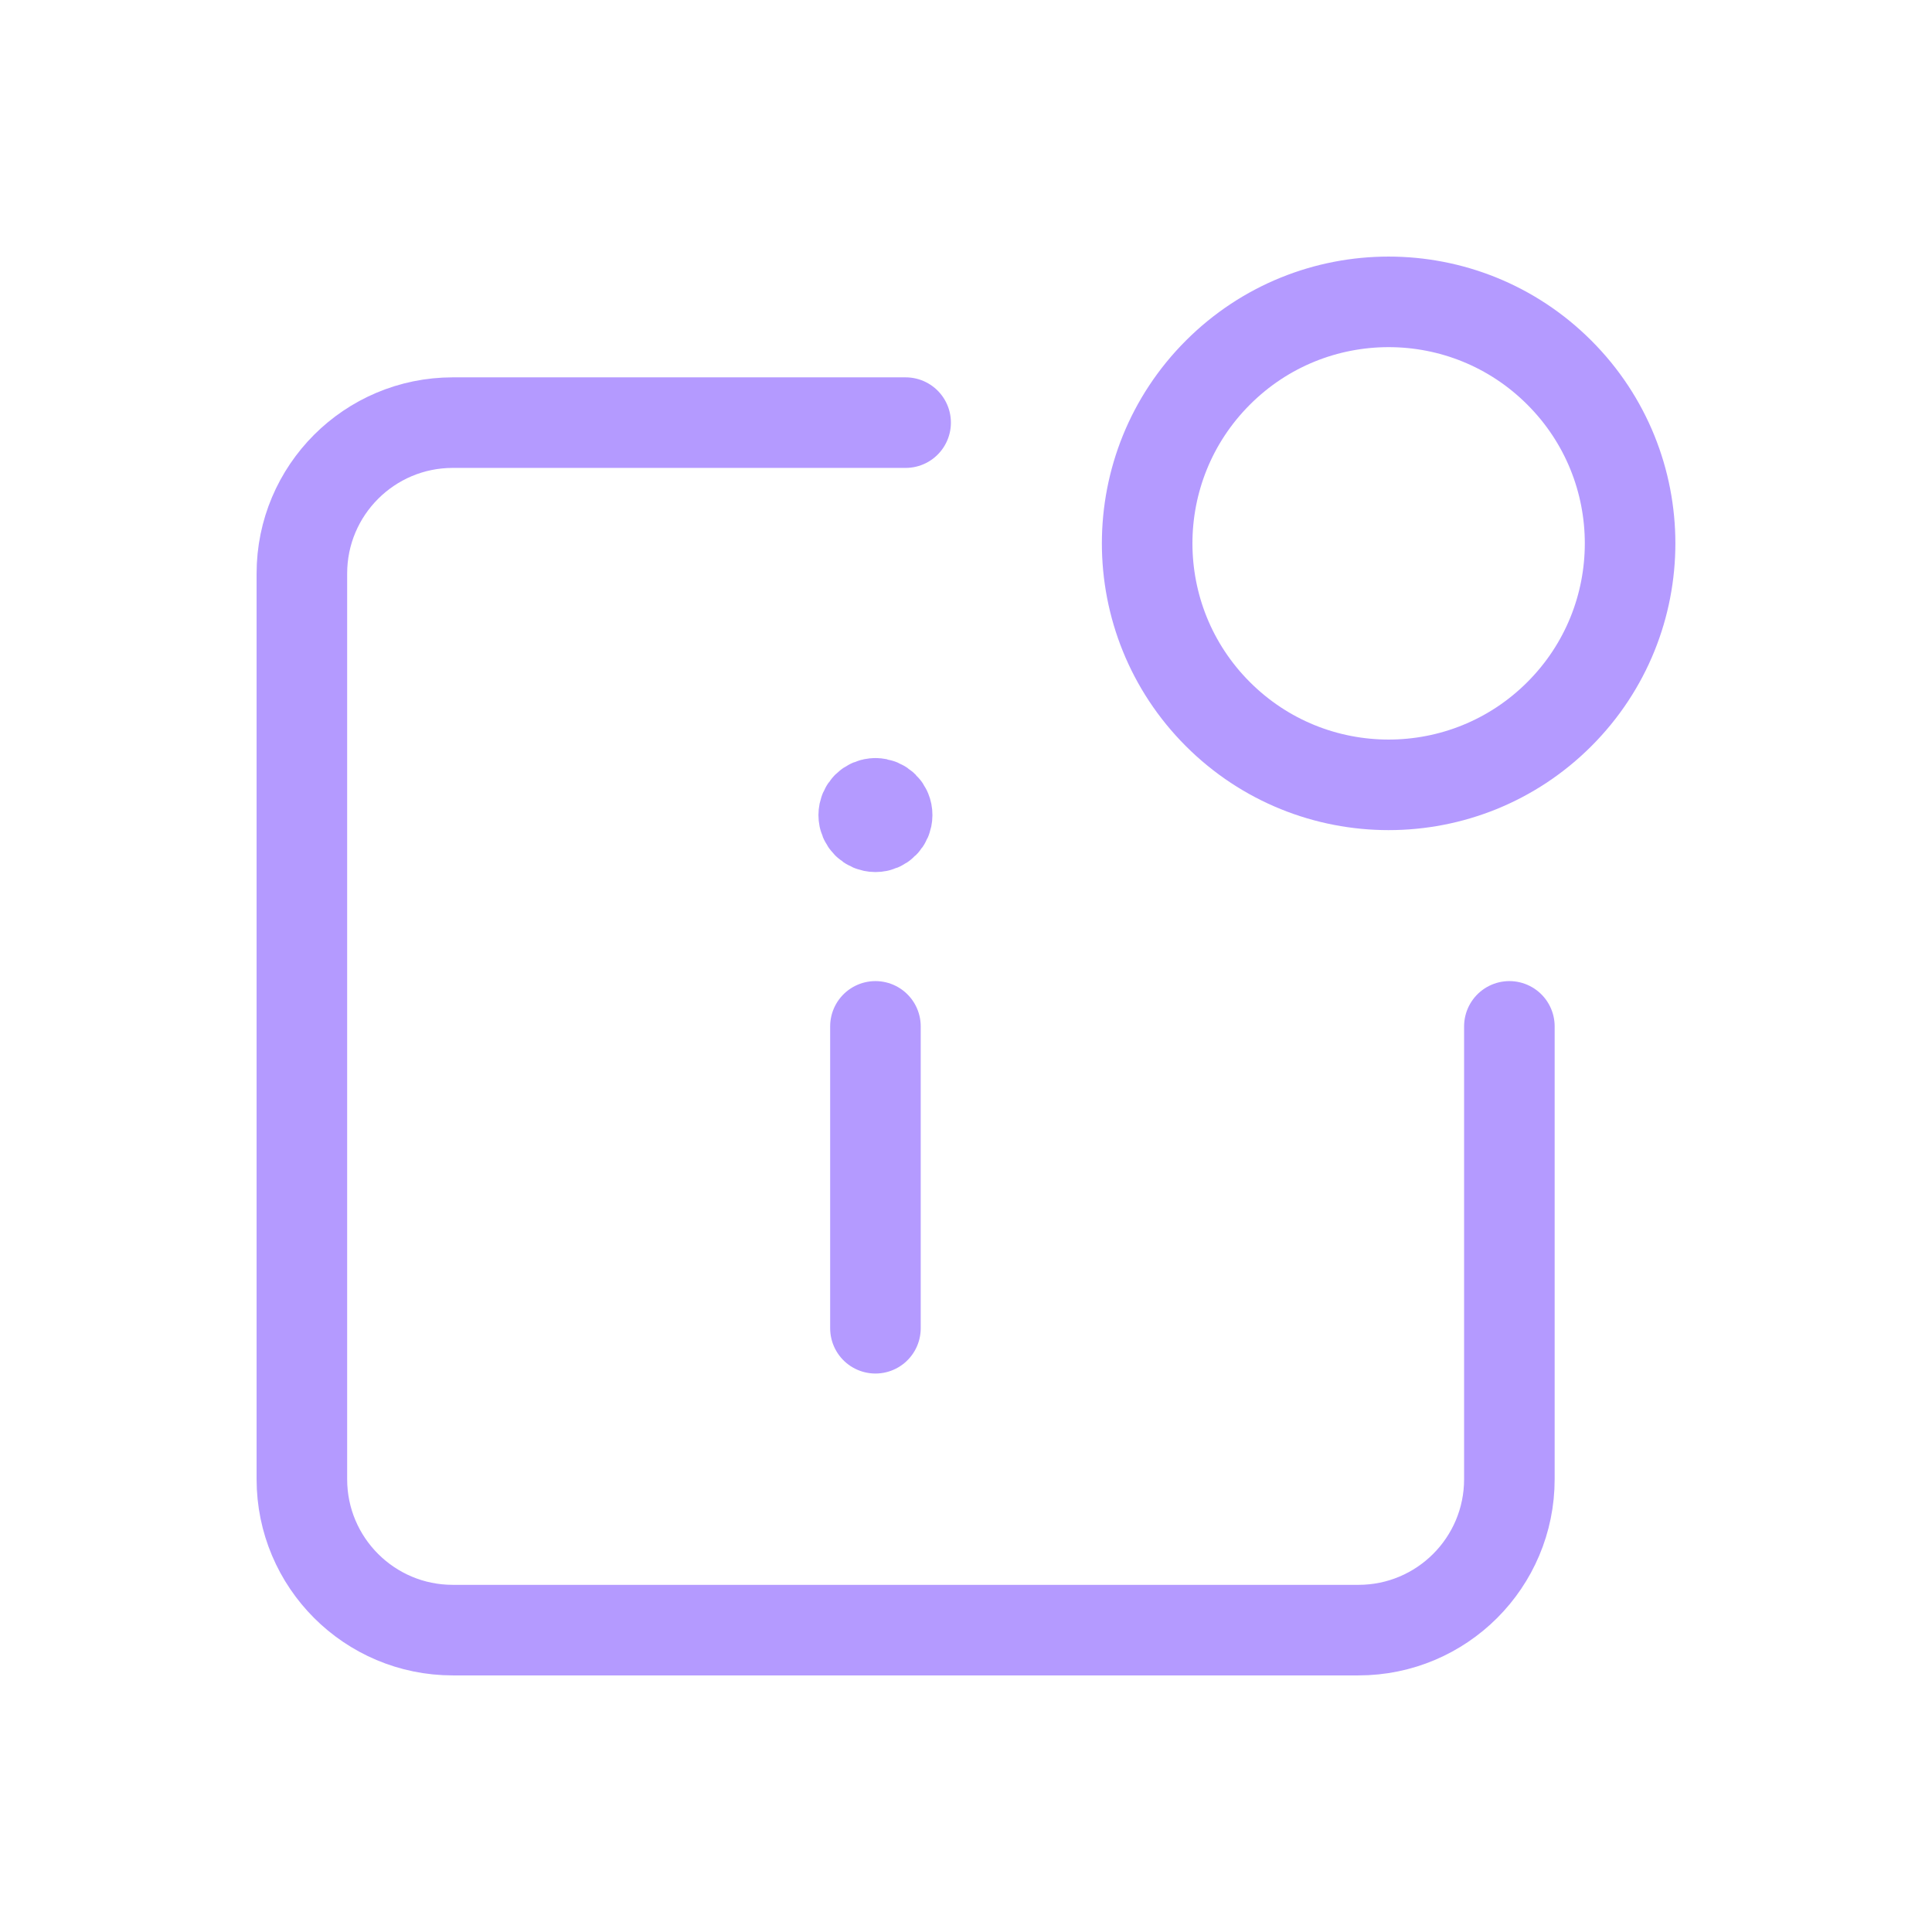
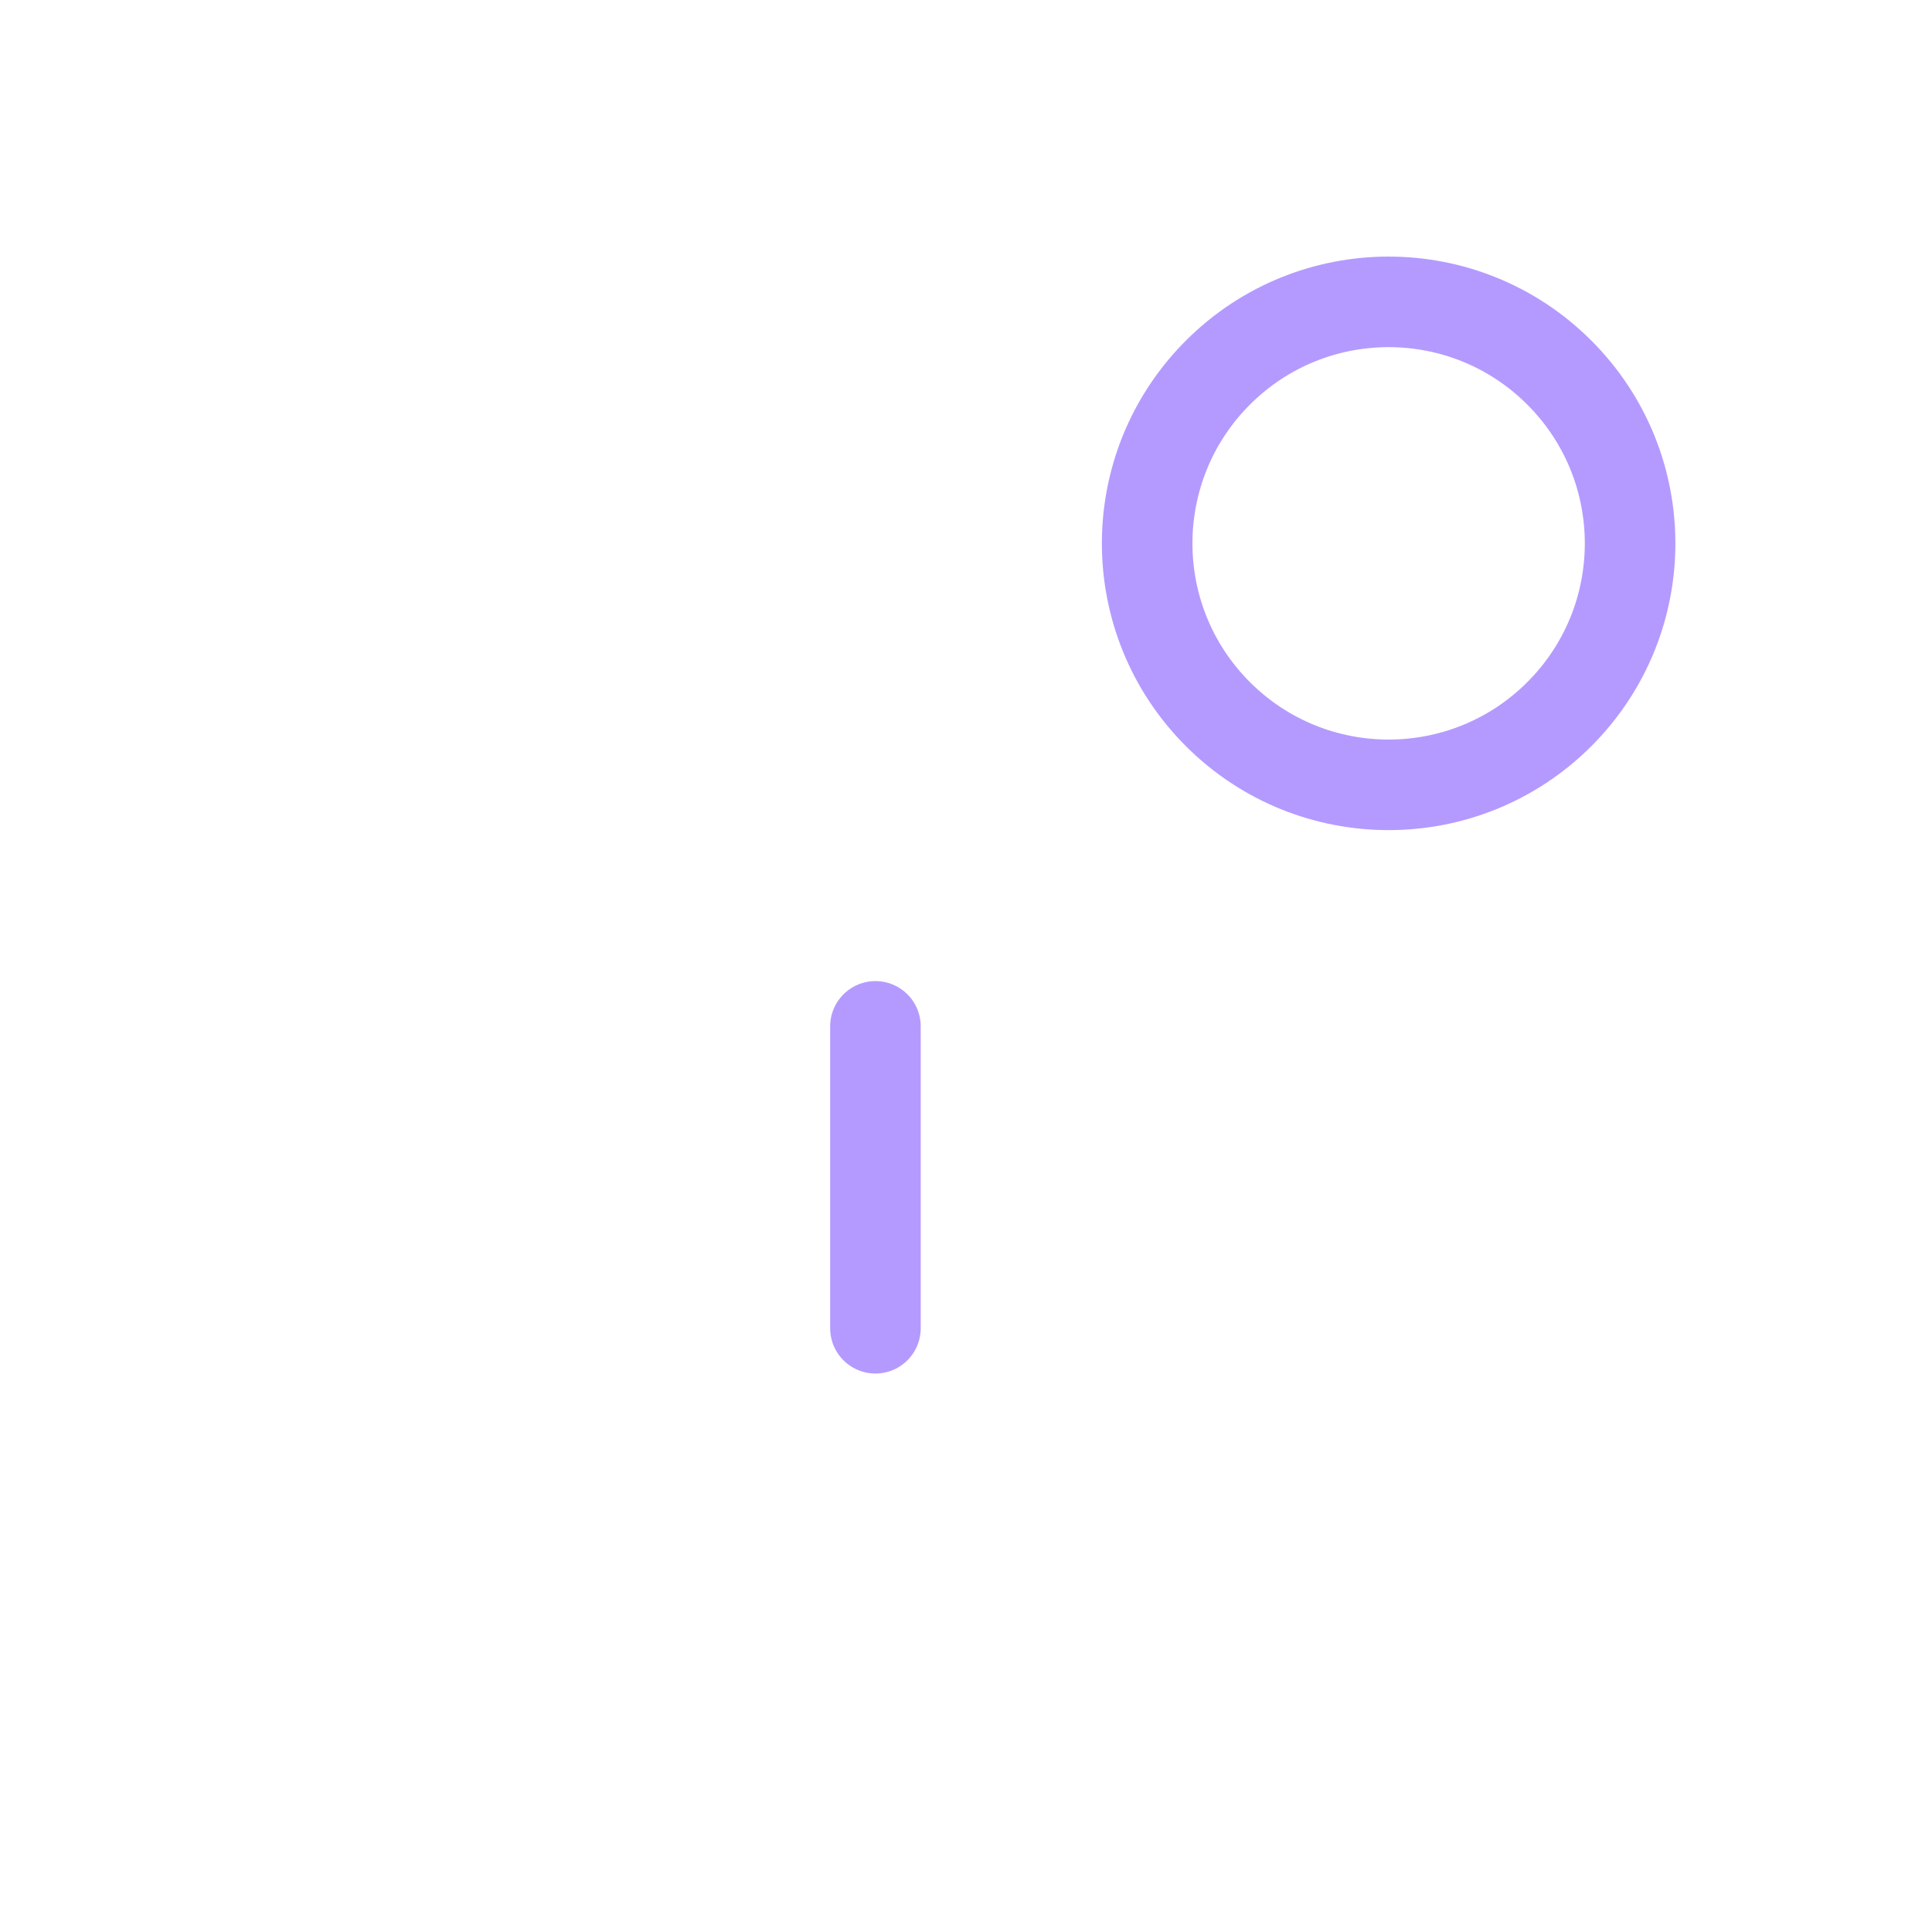
<svg xmlns="http://www.w3.org/2000/svg" width="32" height="32" viewBox="0 0 32 32" fill="none">
  <path d="M25.828 6.172C27.39 7.734 27.39 10.266 25.828 11.828C24.266 13.39 21.734 13.39 20.172 11.828C18.61 10.266 18.61 7.734 20.172 6.172C21.734 4.609 24.266 4.609 25.828 6.172" stroke="#B49AFF" stroke-width="1.5" stroke-linecap="round" stroke-linejoin="round" />
-   <path d="M25 17V24.5C25 25.881 23.881 27 22.5 27H7.5C6.119 27 5 25.881 5 24.5V9.5C5 8.119 6.119 7 7.5 7H15" stroke="#B49AFF" stroke-width="1.5" stroke-linecap="round" stroke-linejoin="round" />
-   <path d="M14.5 13.306C14.393 13.306 14.306 13.393 14.306 13.5C14.306 13.607 14.393 13.694 14.5 13.694C14.607 13.694 14.694 13.607 14.694 13.5C14.695 13.393 14.608 13.306 14.5 13.306" stroke="#B49AFF" stroke-width="1.5" stroke-linecap="round" stroke-linejoin="round" />
  <path d="M14.5 17V22" stroke="#B49AFF" stroke-width="1.5" stroke-linecap="round" stroke-linejoin="round" />
</svg>